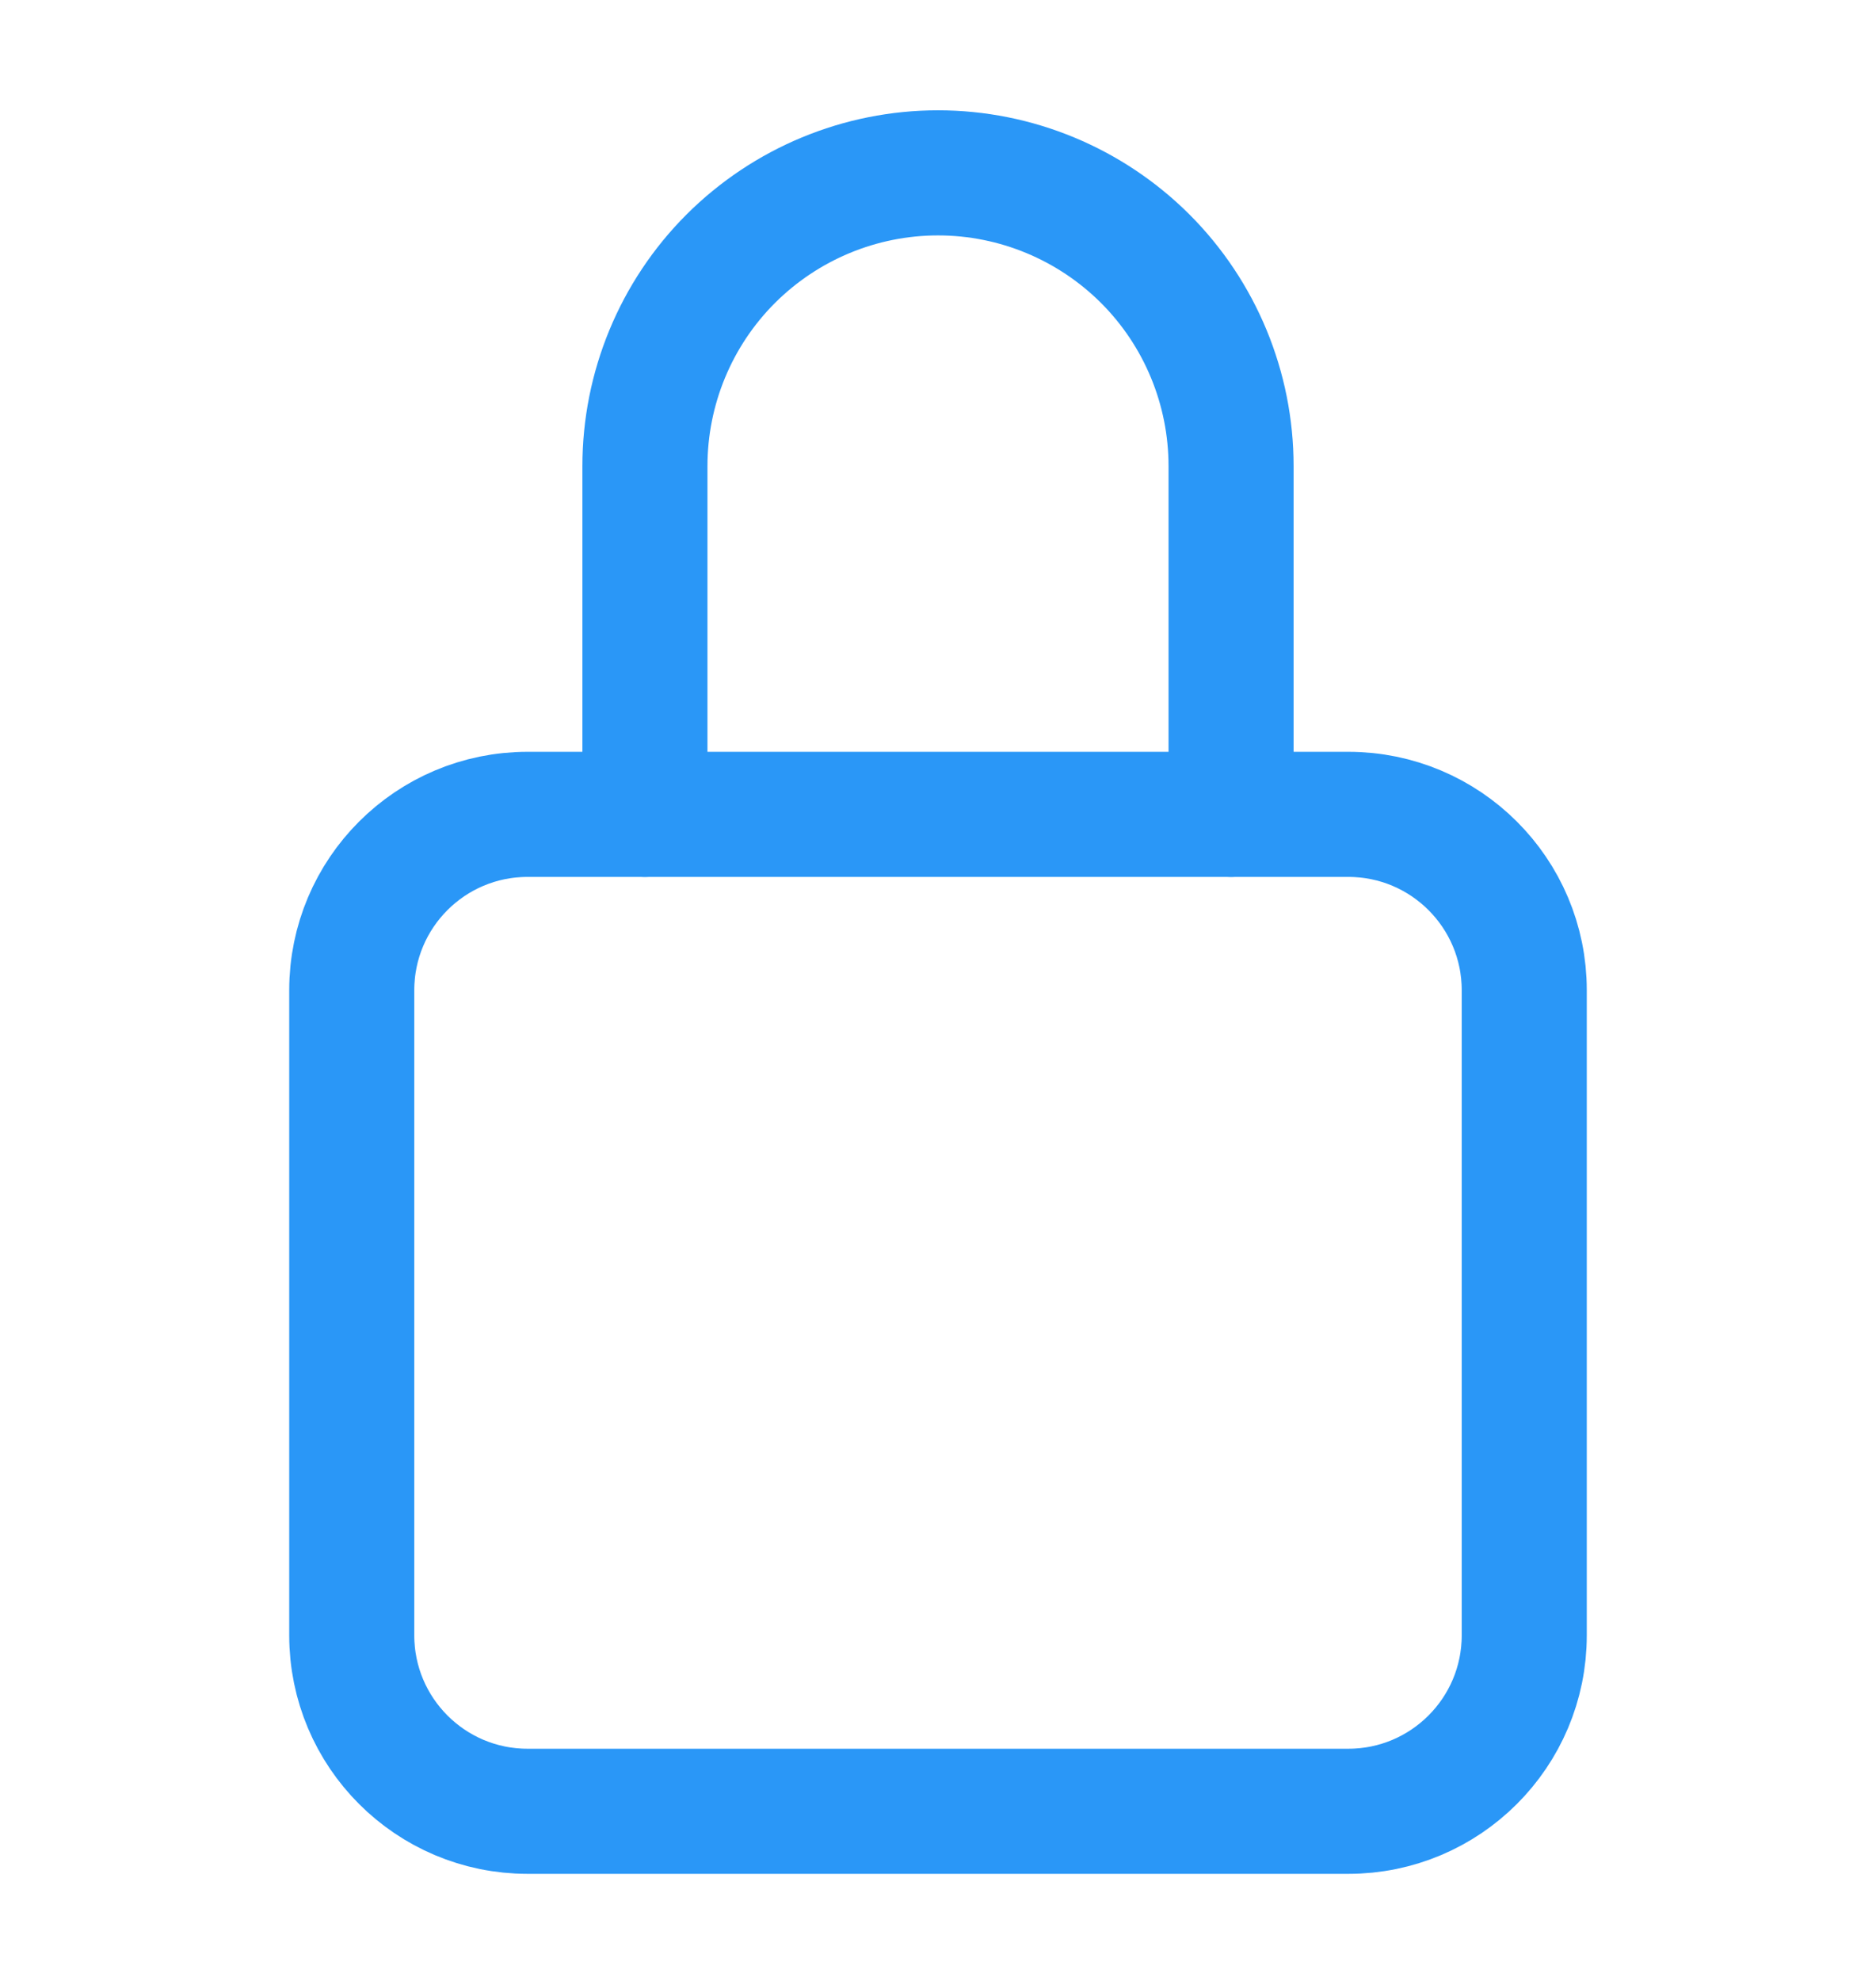
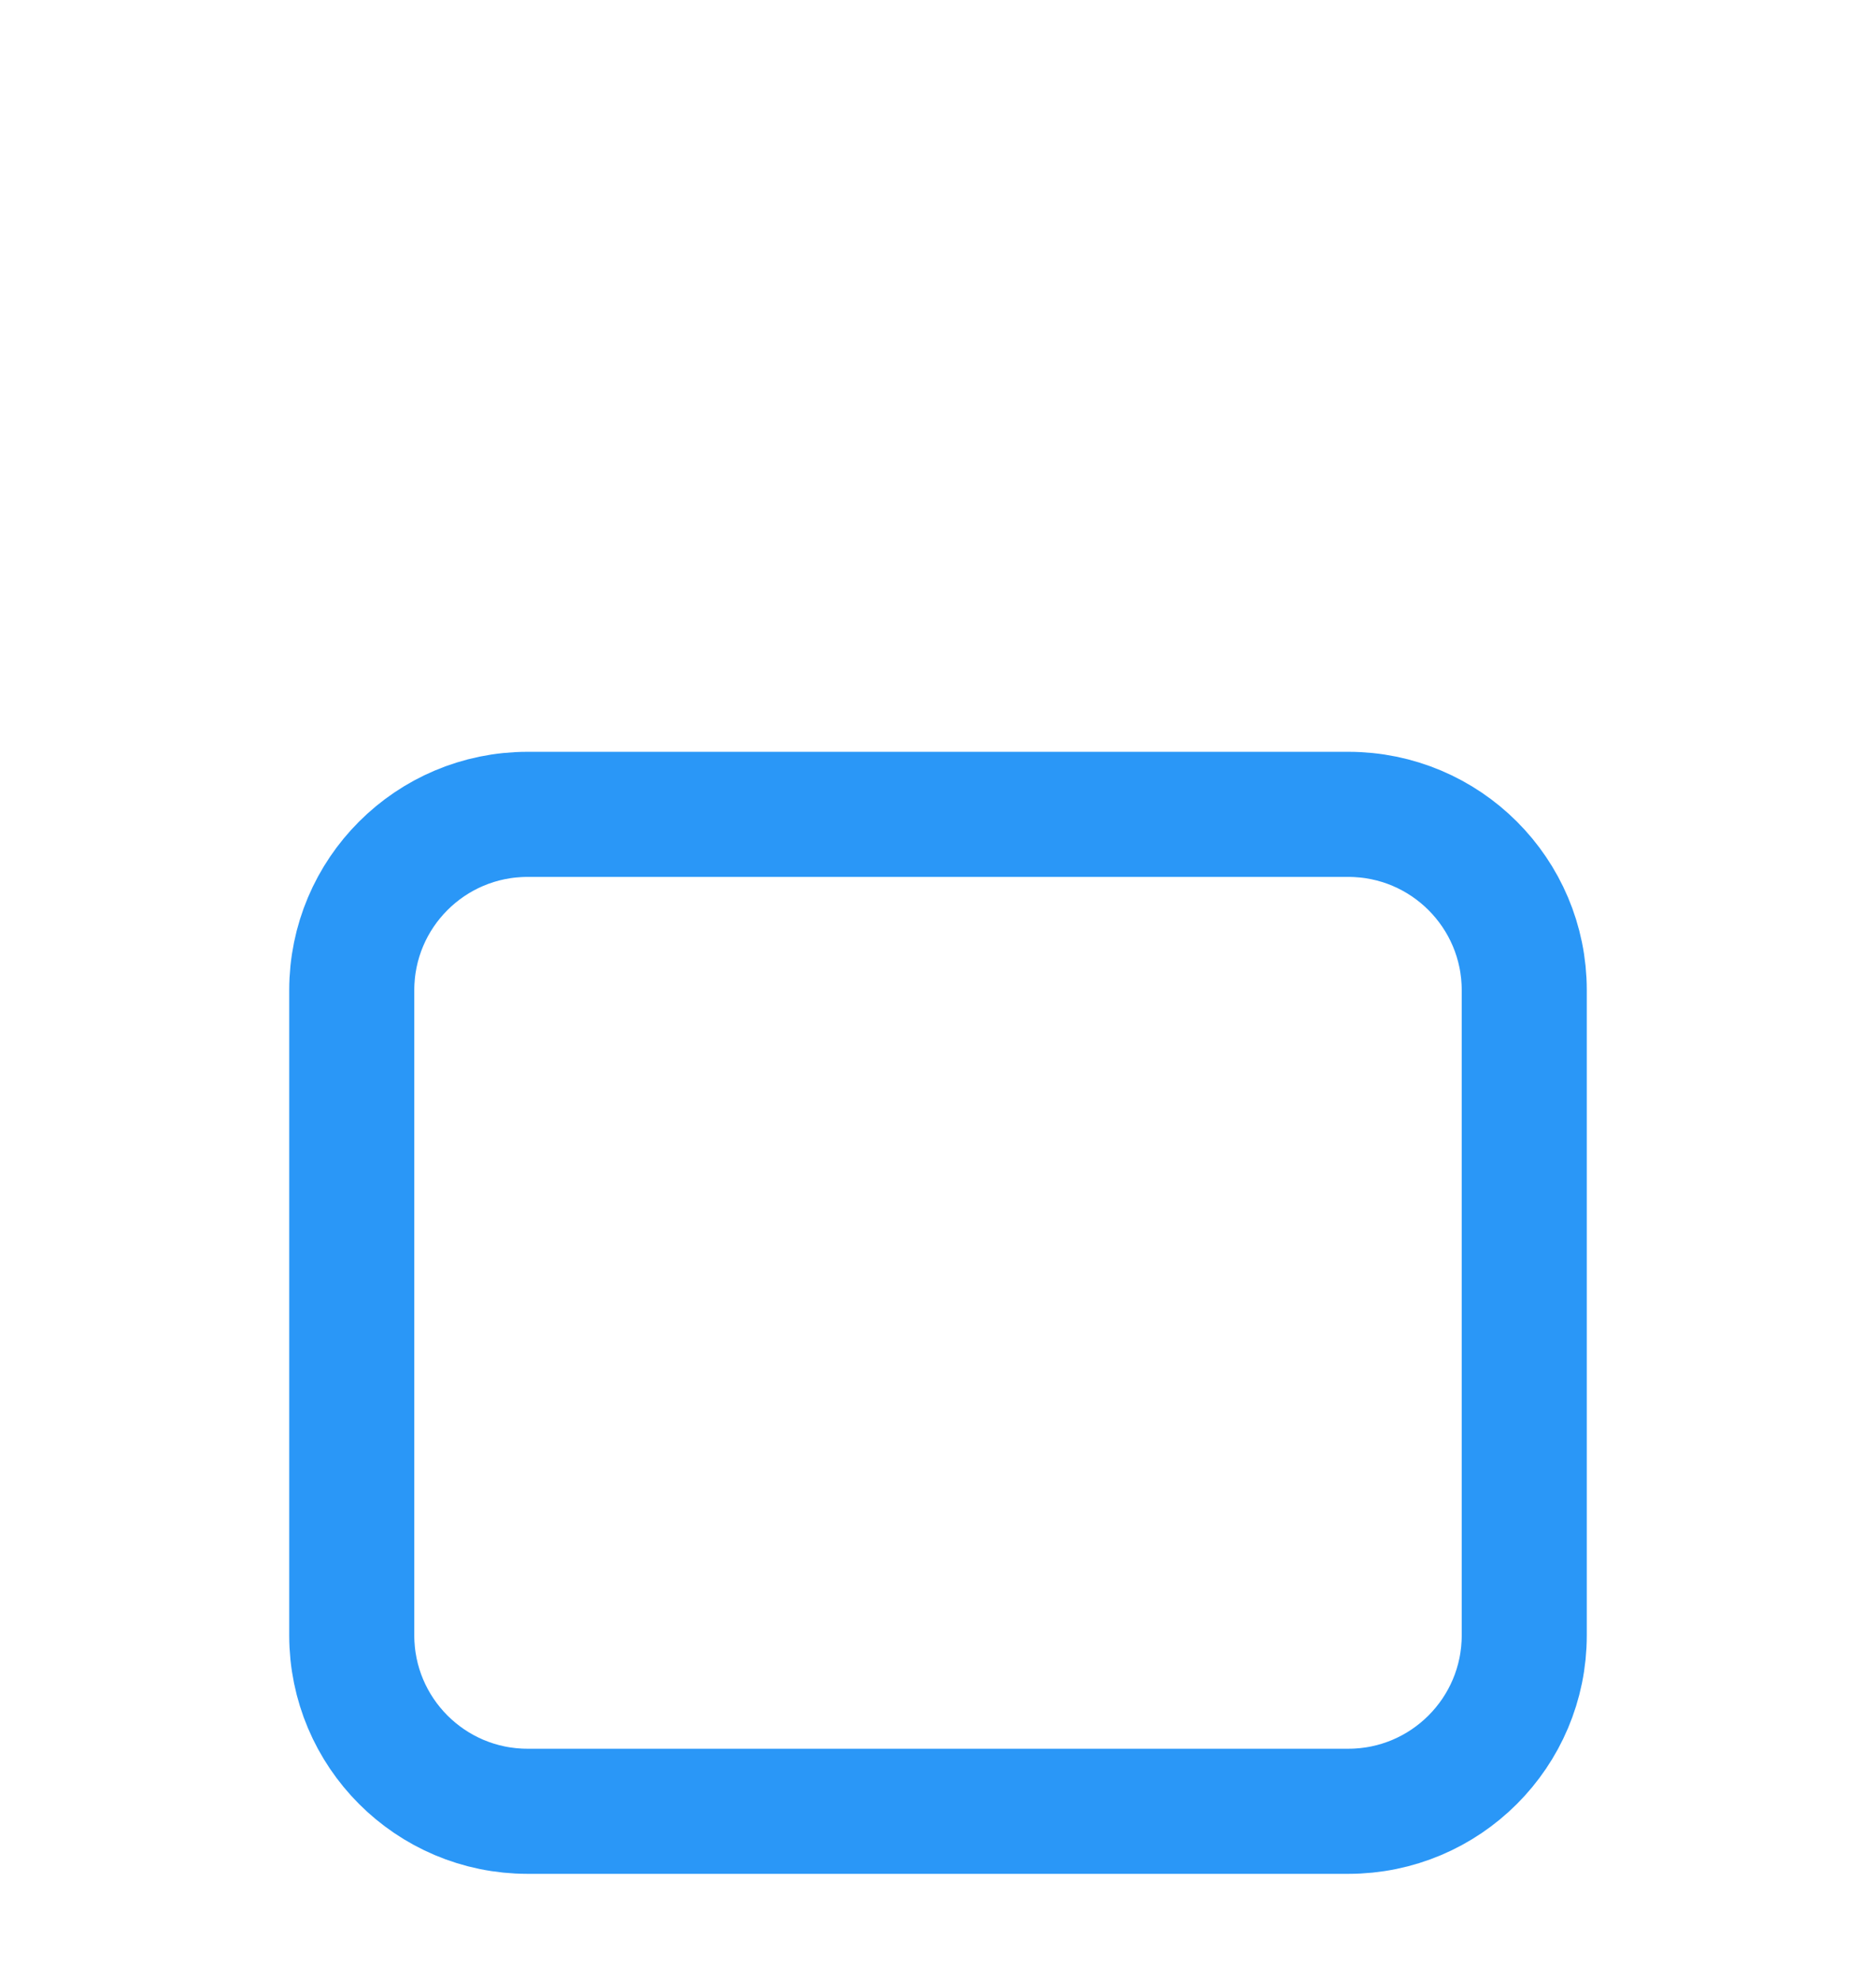
<svg xmlns="http://www.w3.org/2000/svg" width="18" height="19" viewBox="0 0 18 19" fill="none">
-   <path d="M11.812 7.811V4.471C11.812 3.725 11.516 3.009 10.989 2.482C10.461 1.955 9.746 1.658 9 1.658C8.254 1.658 7.539 1.955 7.011 2.482C6.484 3.009 6.188 3.725 6.188 4.471V7.811" stroke="#2A97F7" stroke-width="1.2" stroke-linecap="round" stroke-linejoin="round" />
  <path d="M12.937 7.811H5.062C4.13 7.811 3.375 8.566 3.375 9.498V15.685C3.375 16.617 4.13 17.373 5.062 17.373H12.937C13.869 17.373 14.625 16.617 14.625 15.685V9.498C14.625 8.566 13.869 7.811 12.937 7.811Z" stroke="#2A97F7" stroke-width="1.2" stroke-linecap="round" stroke-linejoin="round" />
</svg>